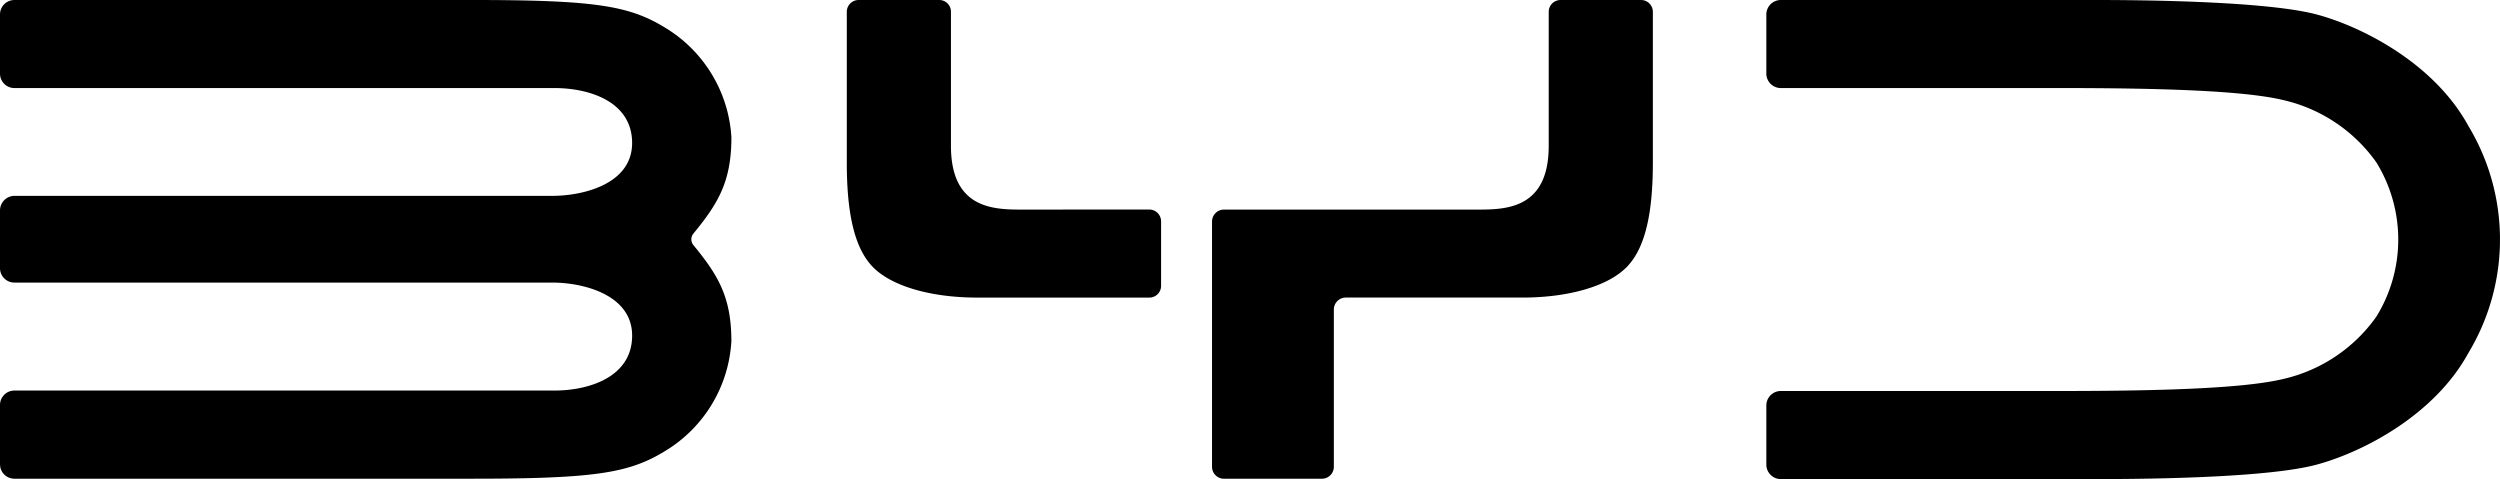
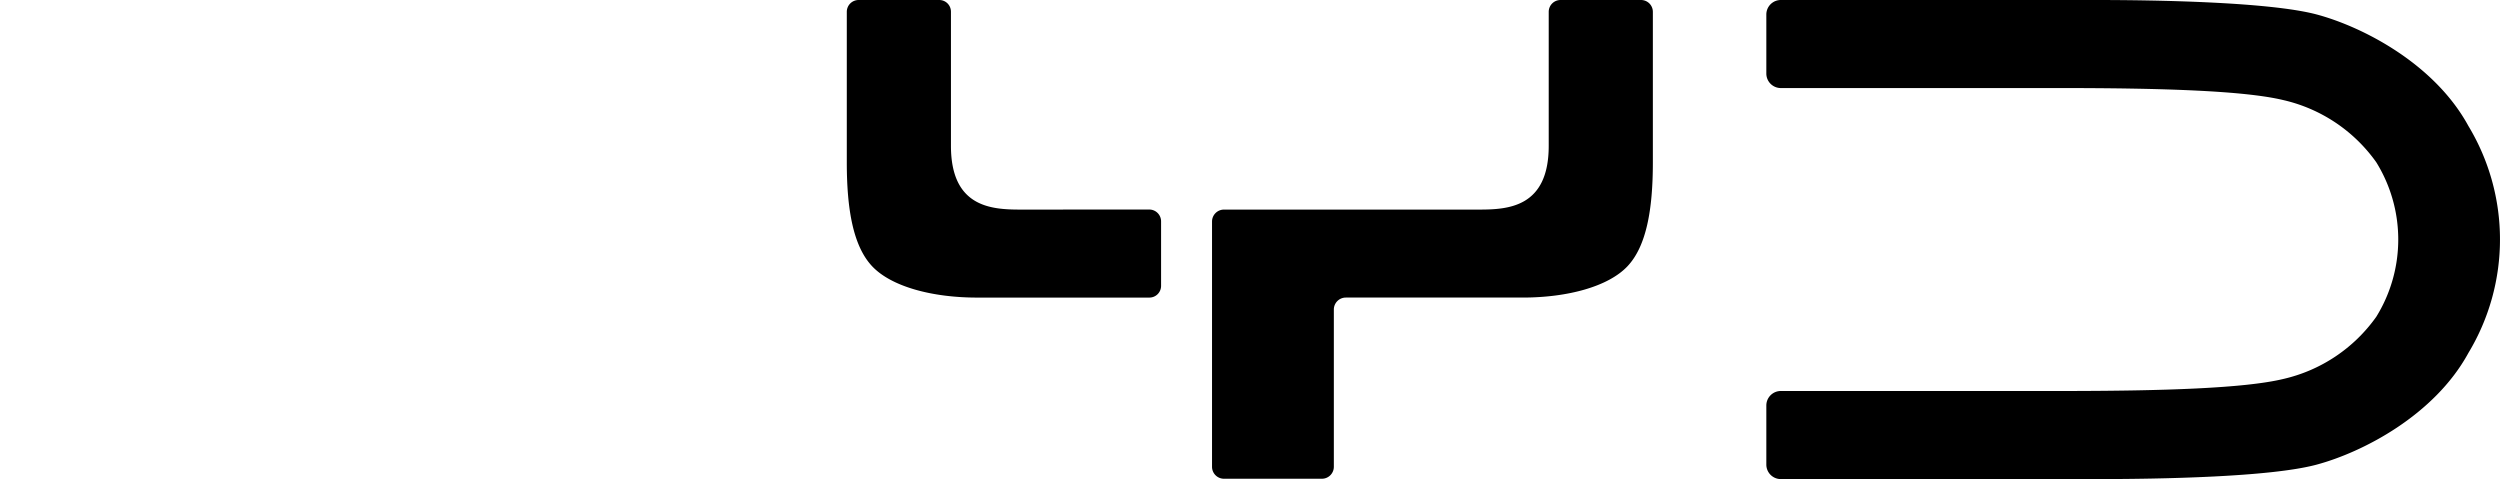
<svg xmlns="http://www.w3.org/2000/svg" width="173.474" height="33.24" viewBox="0 0 173.474 33.24">
  <g id="Groupe_116" data-name="Groupe 116" transform="translate(-334.763 -3328.717)">
-     <path id="Tracé_76" data-name="Tracé 76" d="M274.093,666.235a.638.638,0,0,0,0,.746c1.743,2.116,2.657,3.632,2.657,6.7a9.534,9.534,0,0,1-4.593,7.612c-2.489,1.527-4.821,1.924-13.382,1.924H227a1,1,0,0,1-1-1V678.1a1,1,0,0,1,1-1h37.464c2.477,0,5.4-.974,5.4-3.812s-3.391-3.68-5.543-3.68H227a1,1,0,0,1-1-1V664.6a1.014,1.014,0,0,1,1-1.01h37.32c2.152,0,5.543-.818,5.543-3.668s-2.922-3.812-5.4-3.812H227a1,1,0,0,1-1-1V651a1,1,0,0,1,1-1h31.777c8.561,0,10.893.4,13.382,1.924a9.535,9.535,0,0,1,4.593,7.612C276.75,662.6,275.836,664.118,274.093,666.235Z" transform="translate(108.763 2678.717)" />
    <path id="Tracé_77" data-name="Tracé 77" d="M602.3,664.539a.821.821,0,0,1,.818.83v4.462a.811.811,0,0,1-.818.818H590.351c-3.15,0-5.952-.77-7.274-2.165s-1.767-3.945-1.767-7.216v-10.45a.821.821,0,0,1,.83-.818h5.579a.811.811,0,0,1,.818.818v9.3c0,4.281,2.825,4.425,4.845,4.425Z" transform="translate(-187.788 2678.717)" />
    <path id="Tracé_78" data-name="Tracé 78" d="M1005.328,651c3.2.854,8.188,3.415,10.544,7.745a15.242,15.242,0,0,1,0,15.742c-2.357,4.329-7.346,6.9-10.544,7.757s-10.761,1-15.33,1H968.164a1.006,1.006,0,0,1-1.01-1v-4.113a1.006,1.006,0,0,1,1.01-1h19.381c7.25,0,12.793-.192,15.462-.83a10.889,10.889,0,0,0,6.469-4.317,10.186,10.186,0,0,0,0-10.727,10.888,10.888,0,0,0-6.469-4.317c-2.669-.637-8.212-.83-15.462-.83H968.164a1.006,1.006,0,0,1-1.01-1V651a1.006,1.006,0,0,1,1.01-1H990C994.567,650,1002.129,650.156,1005.328,651Z" transform="translate(-509.826 2678.717)" />
    <path id="Tracé_79" data-name="Tracé 79" d="M764.329,650h-5.567a.821.821,0,0,0-.829.818v9.3c0,4.281-2.826,4.425-4.845,4.425H735.4a.831.831,0,0,0-.83.83v17.017a.831.831,0,0,0,.83.83h6.793a.831.831,0,0,0,.83-.83V671.478a.831.831,0,0,1,.83-.83h12.264c3.15,0,5.952-.77,7.274-2.165s1.768-3.945,1.768-7.216v-10.45A.821.821,0,0,0,764.329,650Z" transform="translate(-315.705 2678.717)" />
  </g>
</svg>